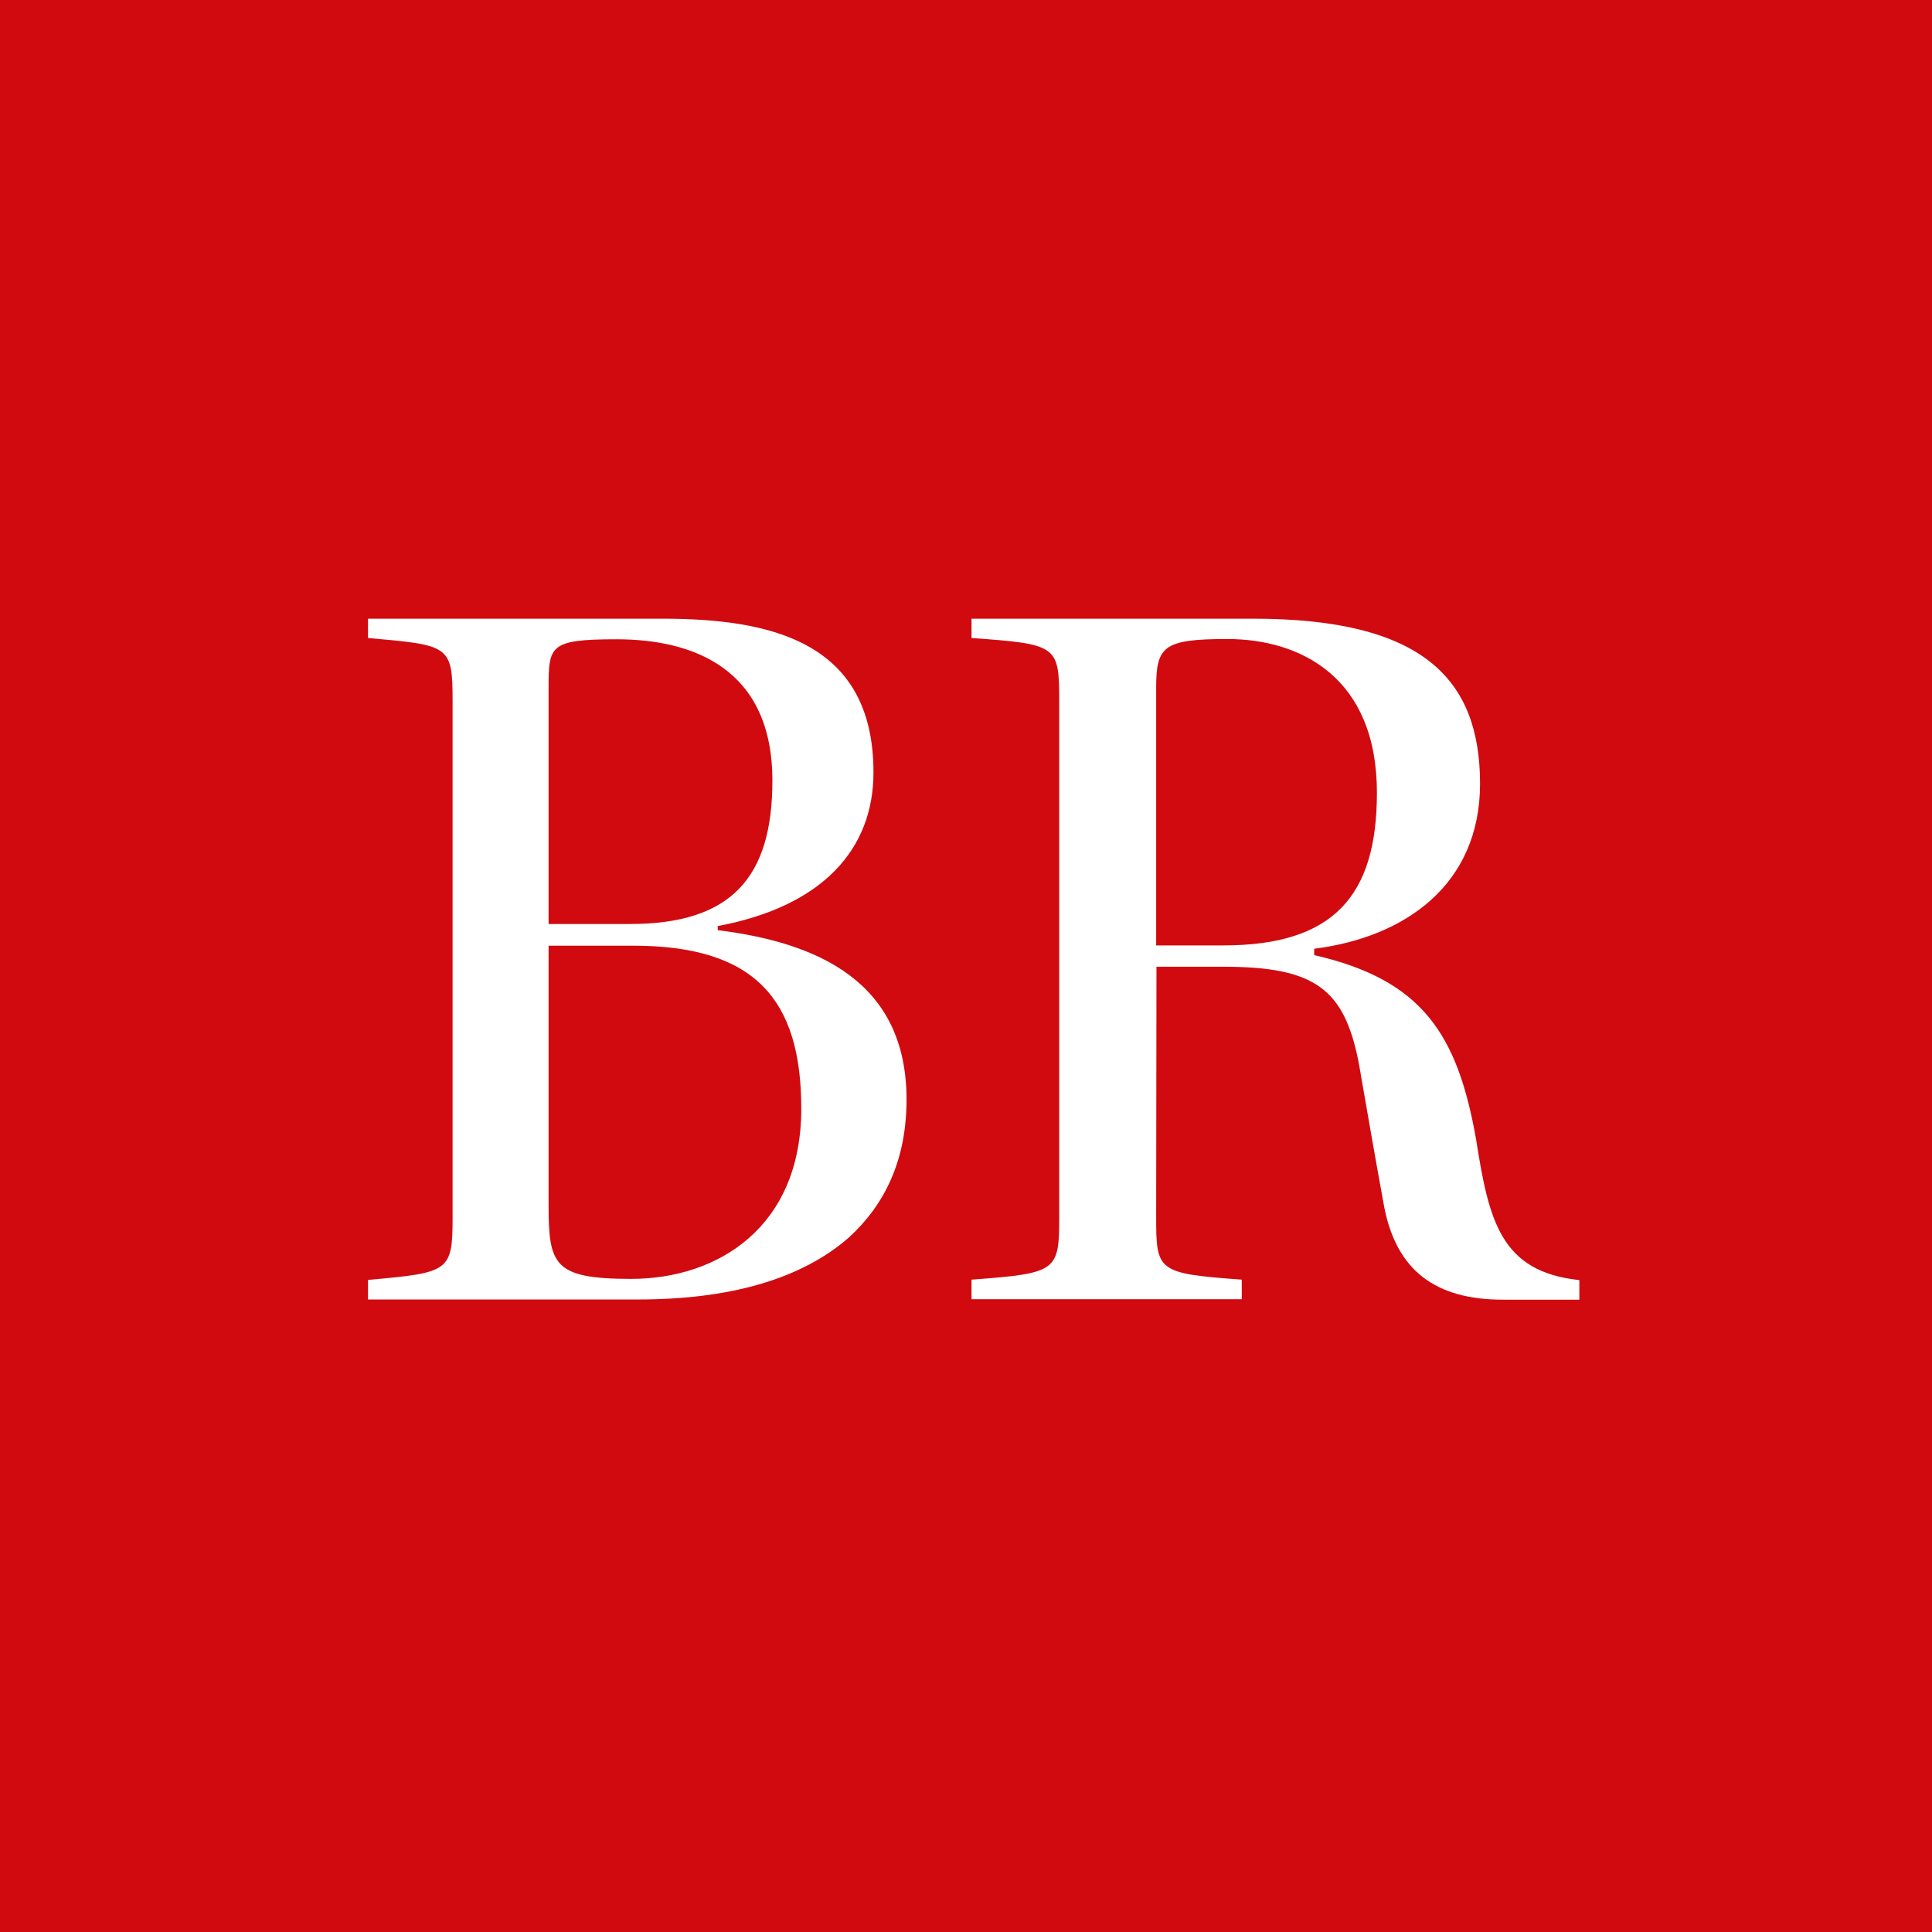
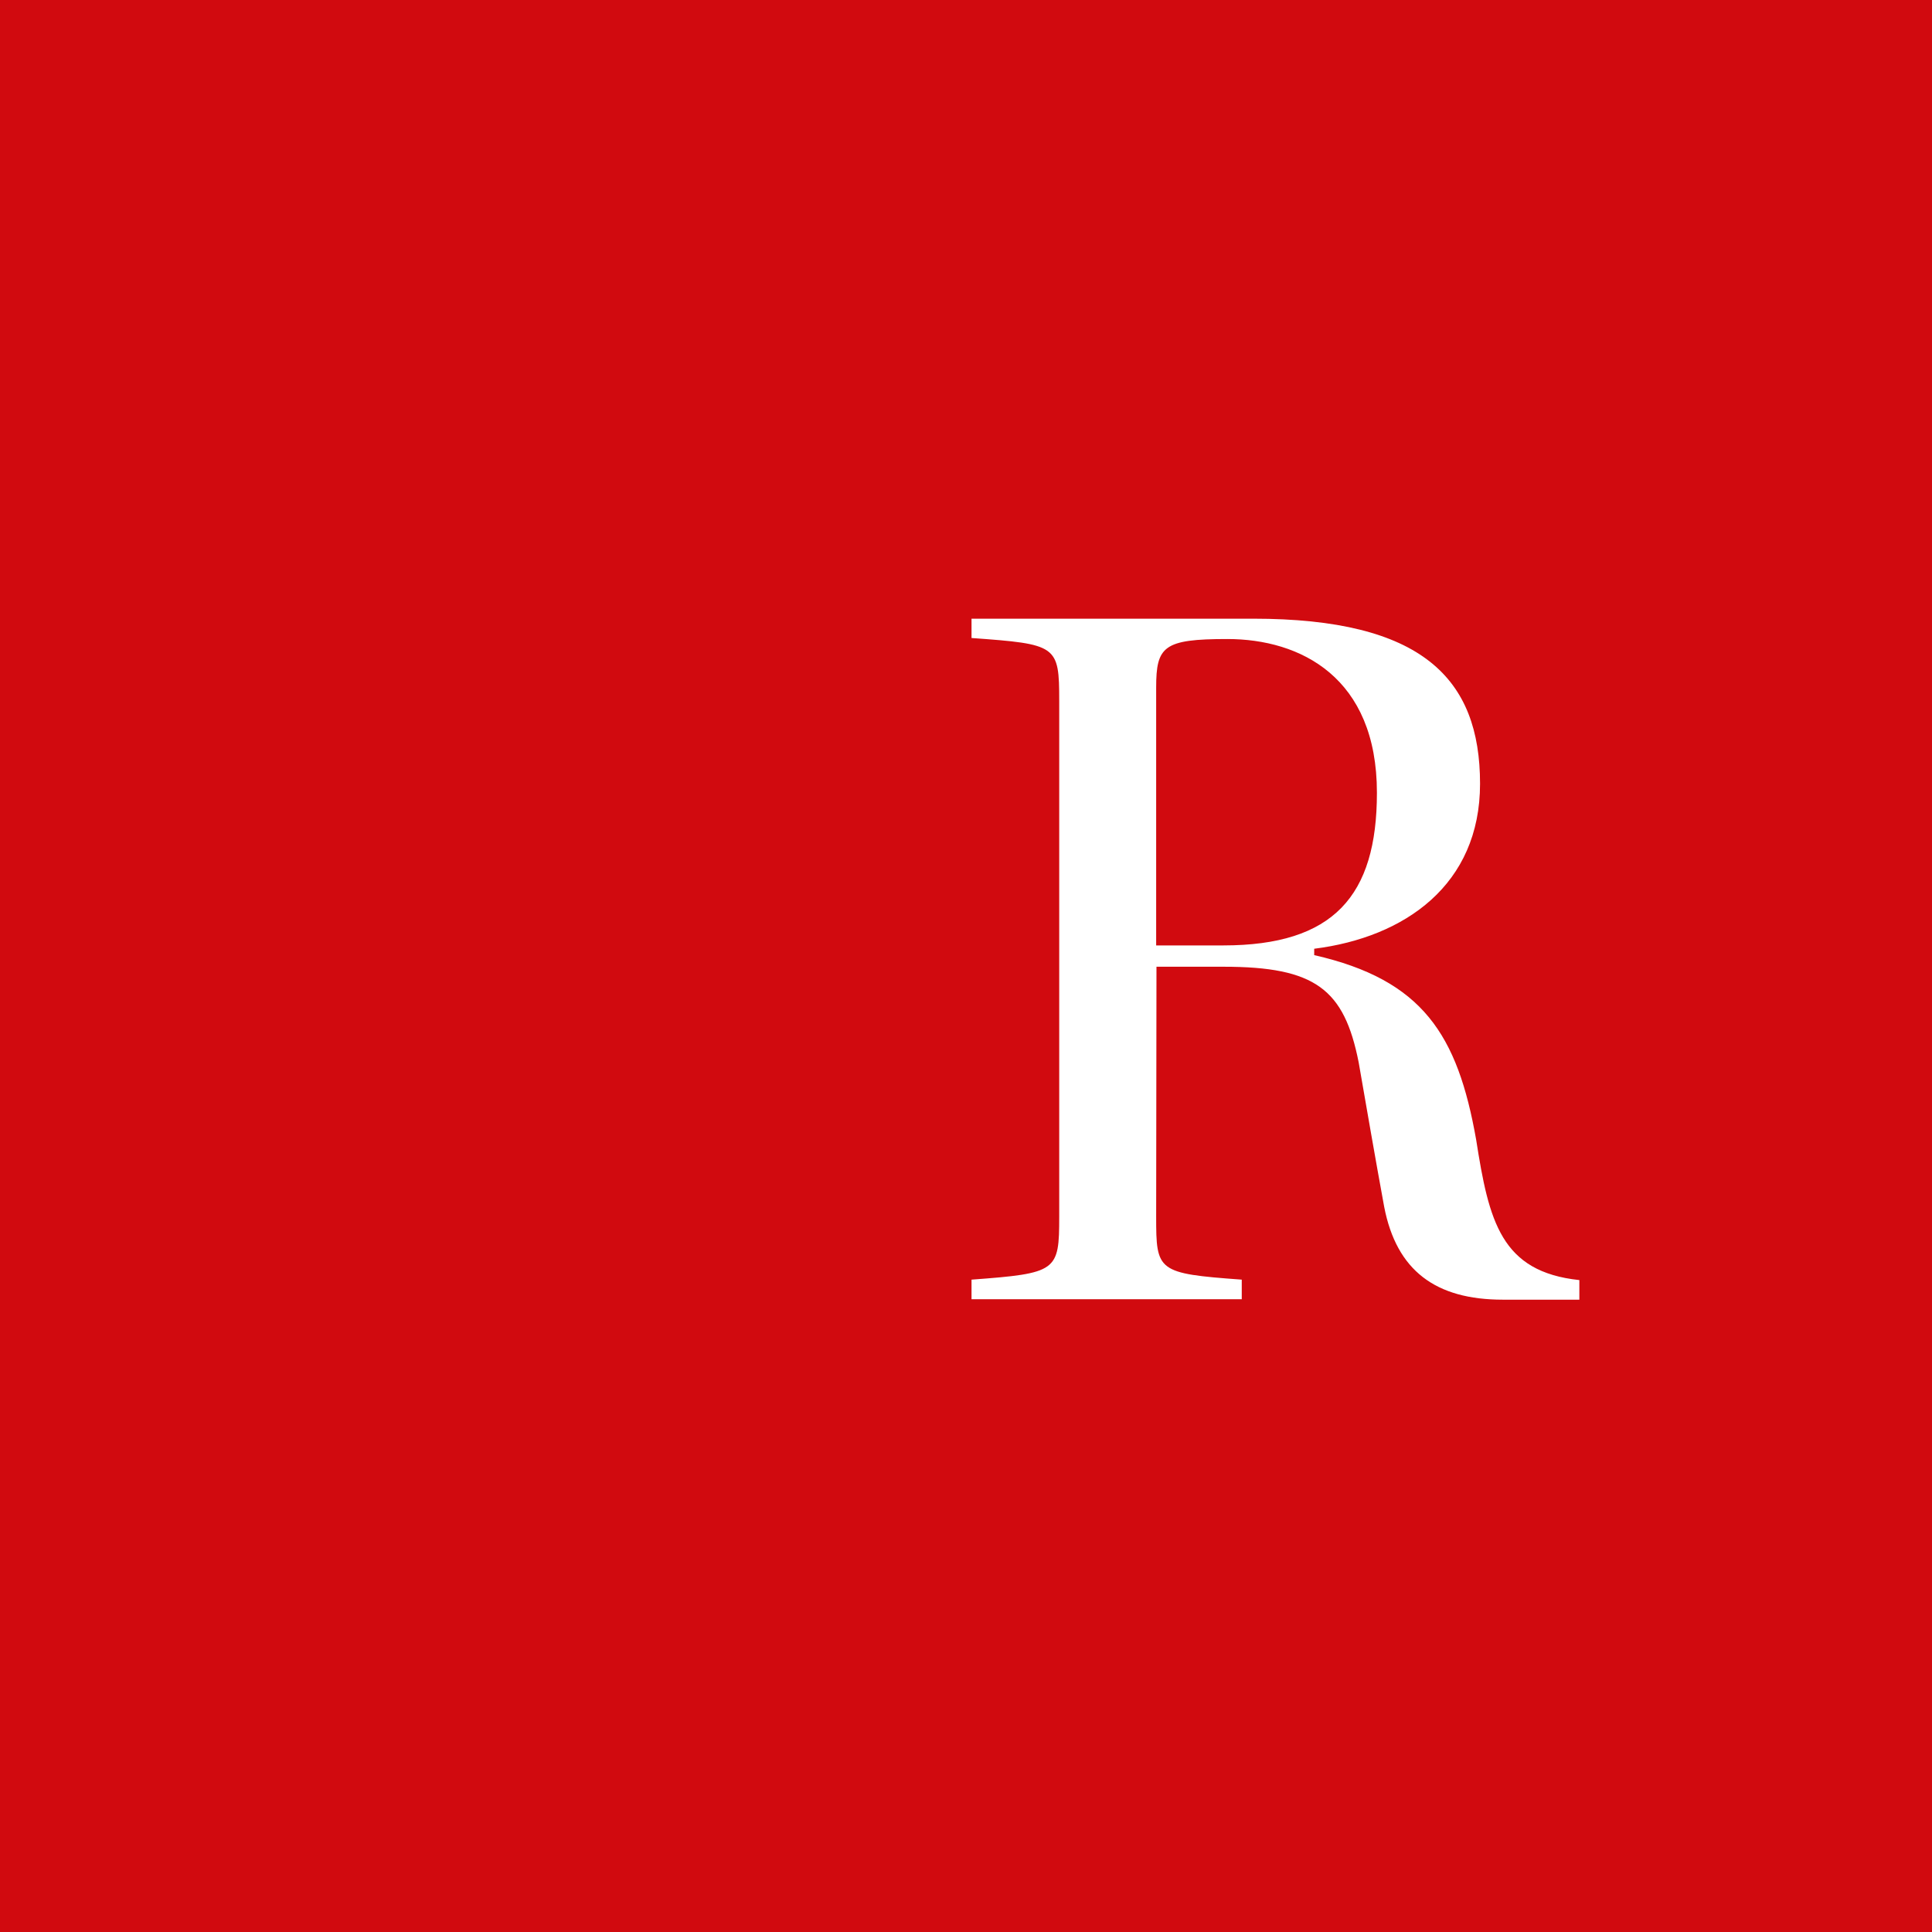
<svg xmlns="http://www.w3.org/2000/svg" width="100" height="100" viewBox="0 0 100 100" fill="none">
  <path d="M100 0H0V100H100V0Z" fill="#D10A0F" />
-   <path d="M34.268 32.023C39.979 32.023 45.211 33.251 45.211 39.979C45.211 43.94 42.597 46.912 37.15 47.932V48.146C42.329 48.787 46.922 50.817 46.922 56.905C46.922 60.054 45.799 62.349 43.931 64.059C41.422 66.247 37.684 67.261 33.036 67.261H19.049V66.247C23.264 65.874 23.426 65.818 23.426 62.989V36.281C23.426 33.396 23.264 33.396 19.049 33.023V32.023H34.268ZM28.395 47.826H32.614C37.846 47.826 39.979 45.423 39.979 40.405C39.979 34.637 35.922 33.089 31.917 33.089C28.447 33.089 28.395 33.419 28.395 35.601V47.826ZM28.395 62.296C28.395 65.445 28.609 66.195 32.666 66.195C37.15 66.195 41.474 63.524 41.474 57.383C41.474 51.725 39.071 48.949 32.772 48.949H28.395V62.296Z" fill="white" />
  <path d="M59.843 62.976C59.843 65.805 59.896 65.914 64.273 66.234V67.248H50.286V66.234C54.716 65.904 54.825 65.805 54.825 62.976V36.281C54.825 33.396 54.716 33.343 50.286 33.023V32.023H64.861C73.616 32.023 76.607 35.119 76.607 40.566C76.607 45.799 72.711 48.519 68.023 49.107V49.437C73.636 50.718 75.445 53.551 76.406 58.994C77.066 63.214 77.69 65.828 81.747 66.257V67.271H77.785C74.316 67.271 72.285 65.775 71.645 62.464C71.166 59.849 70.79 57.661 70.325 54.99C69.575 51.2 68.083 50.038 63.329 50.038H59.859L59.843 62.976ZM59.843 48.935H63.313C69.027 48.935 71.269 46.37 71.269 41.032C71.269 35.053 67.307 33.076 63.527 33.076C60.226 33.076 59.843 33.452 59.843 35.588V48.935Z" fill="white" />
</svg>